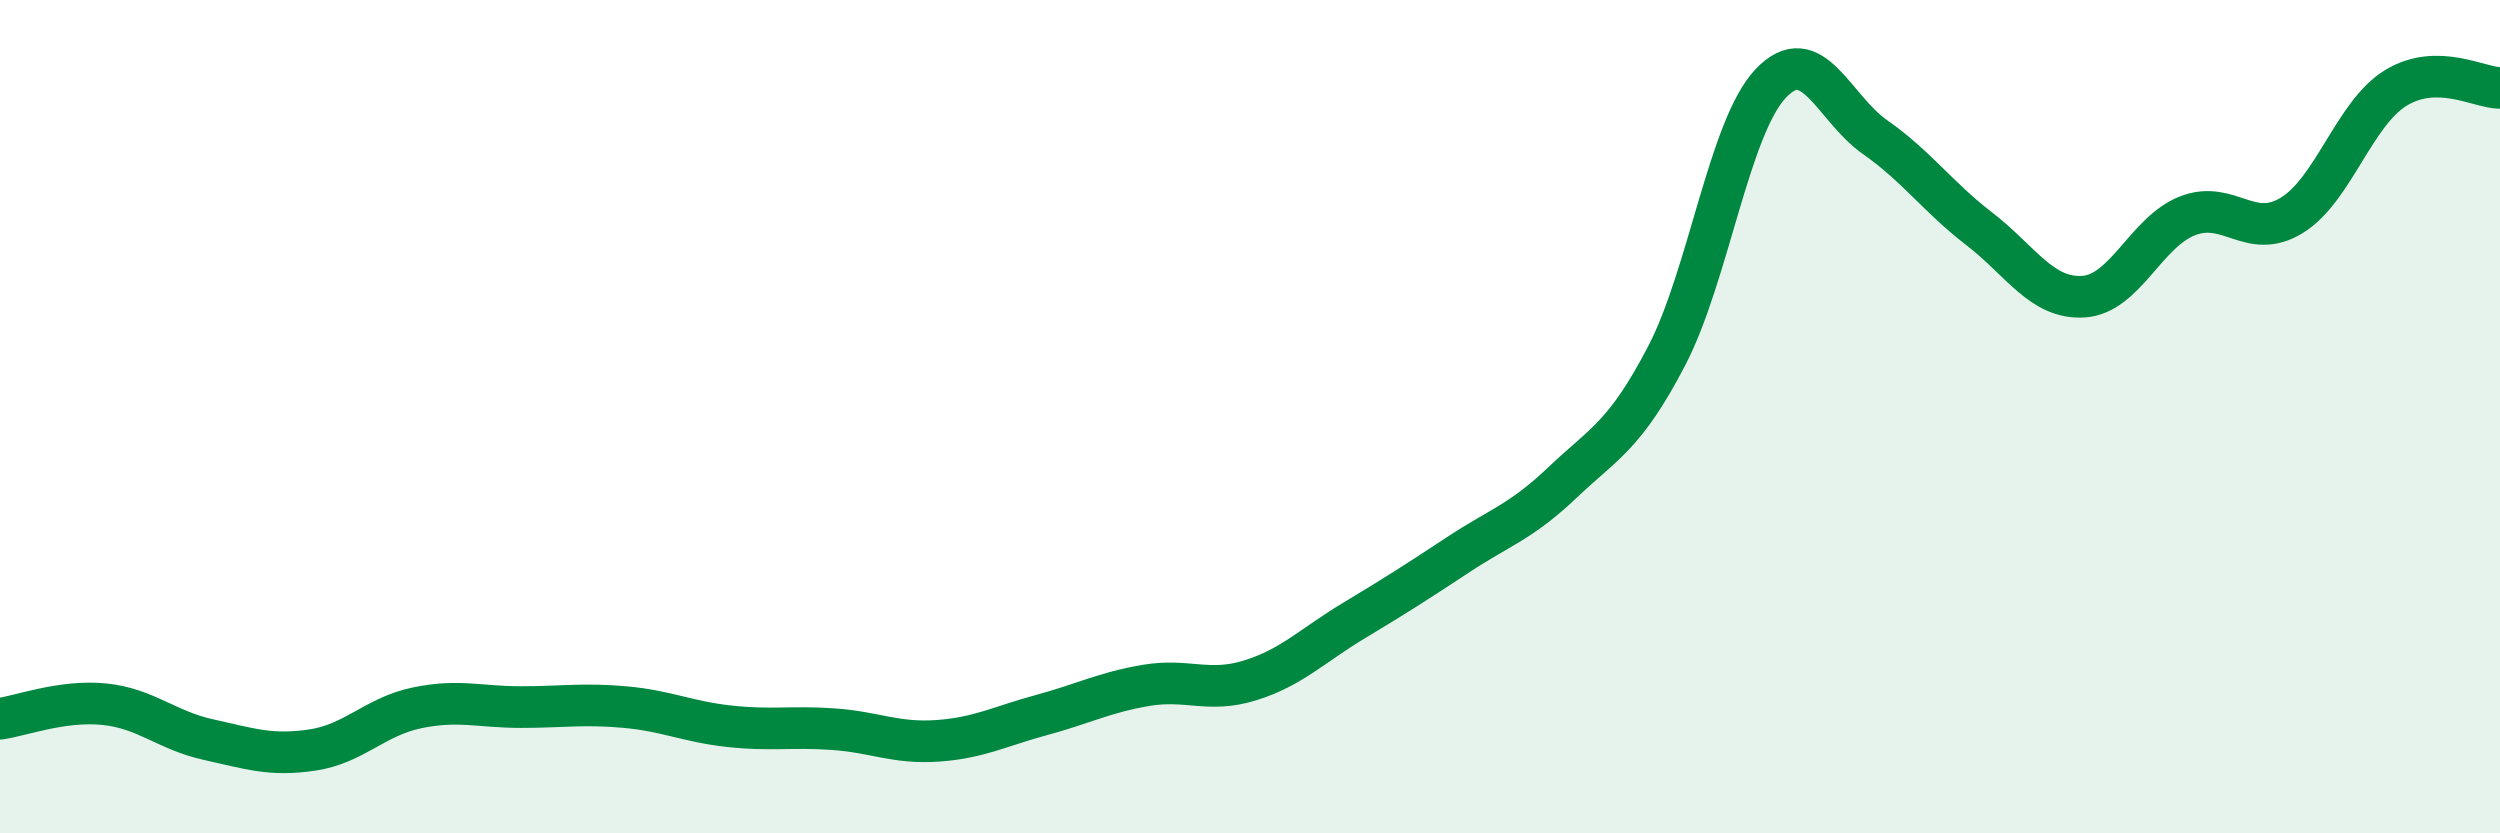
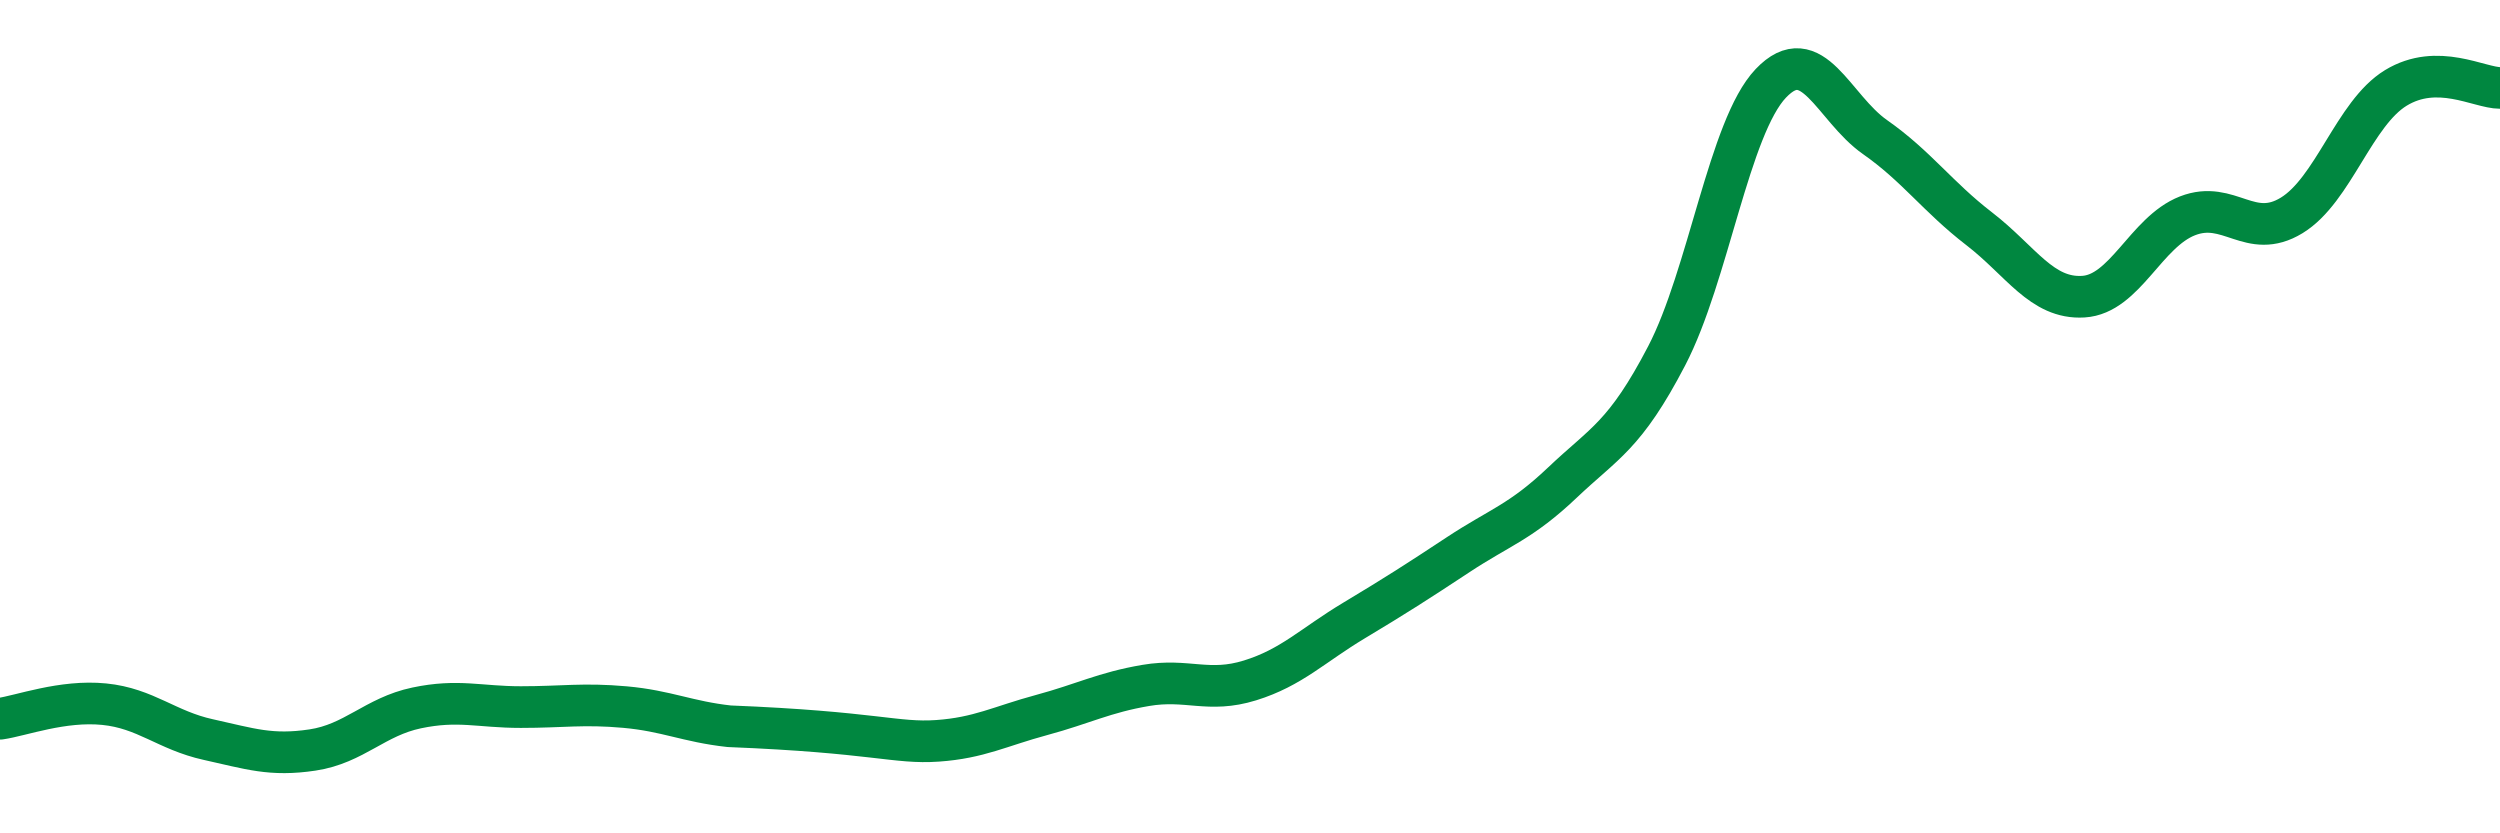
<svg xmlns="http://www.w3.org/2000/svg" width="60" height="20" viewBox="0 0 60 20">
-   <path d="M 0,17.25 C 0.5,17.18 1.5,16.8 2.5,16.9 C 3.5,17 4,17.53 5,17.75 C 6,17.97 6.5,18.15 7.5,18 C 8.5,17.85 9,17.2 10,16.99 C 11,16.78 11.5,16.97 12.5,16.97 C 13.5,16.97 14,16.88 15,16.97 C 16,17.06 16.5,17.32 17.5,17.43 C 18.5,17.54 19,17.43 20,17.5 C 21,17.57 21.5,17.85 22.5,17.78 C 23.5,17.71 24,17.43 25,17.16 C 26,16.89 26.5,16.62 27.5,16.45 C 28.5,16.28 29,16.64 30,16.33 C 31,16.02 31.5,15.49 32.5,14.89 C 33.5,14.29 34,13.97 35,13.31 C 36,12.65 36.5,12.53 37.5,11.58 C 38.5,10.63 39,10.46 40,8.54 C 41,6.62 41.5,3.05 42.5,2 C 43.5,0.95 44,2.59 45,3.29 C 46,3.99 46.5,4.72 47.5,5.49 C 48.5,6.26 49,7.18 50,7.12 C 51,7.06 51.5,5.57 52.5,5.18 C 53.5,4.79 54,5.78 55,5.17 C 56,4.56 56.5,2.72 57.5,2.11 C 58.5,1.5 59.5,2.11 60,2.11L60 20L0 20Z" fill="#008740" opacity="0.1" stroke-linecap="round" stroke-linejoin="round" />
-   <path d="M 0,17.25 C 0.5,17.18 1.5,16.8 2.5,16.9 C 3.5,17 4,17.53 5,17.75 C 6,17.97 6.5,18.15 7.5,18 C 8.5,17.85 9,17.2 10,16.99 C 11,16.78 11.5,16.97 12.5,16.97 C 13.5,16.97 14,16.88 15,16.97 C 16,17.06 16.5,17.32 17.5,17.43 C 18.5,17.54 19,17.43 20,17.5 C 21,17.57 21.5,17.85 22.5,17.78 C 23.5,17.71 24,17.43 25,17.16 C 26,16.89 26.5,16.62 27.5,16.45 C 28.5,16.28 29,16.64 30,16.33 C 31,16.02 31.5,15.49 32.5,14.89 C 33.5,14.29 34,13.97 35,13.31 C 36,12.65 36.5,12.53 37.5,11.58 C 38.5,10.63 39,10.46 40,8.54 C 41,6.62 41.5,3.05 42.5,2 C 43.5,0.95 44,2.59 45,3.29 C 46,3.99 46.5,4.72 47.5,5.49 C 48.5,6.26 49,7.18 50,7.12 C 51,7.06 51.5,5.57 52.5,5.18 C 53.5,4.79 54,5.78 55,5.17 C 56,4.56 56.5,2.72 57.5,2.11 C 58.5,1.5 59.5,2.11 60,2.11" stroke="#008740" stroke-width="1" fill="none" stroke-linecap="round" stroke-linejoin="round" />
+   <path d="M 0,17.25 C 0.5,17.18 1.5,16.8 2.5,16.9 C 3.5,17 4,17.53 5,17.75 C 6,17.97 6.5,18.15 7.5,18 C 8.5,17.85 9,17.2 10,16.99 C 11,16.78 11.5,16.97 12.5,16.97 C 13.5,16.97 14,16.88 15,16.97 C 16,17.06 16.5,17.32 17.5,17.43 C 21,17.57 21.5,17.85 22.5,17.78 C 23.5,17.71 24,17.43 25,17.16 C 26,16.89 26.5,16.62 27.5,16.45 C 28.5,16.28 29,16.64 30,16.33 C 31,16.02 31.5,15.49 32.5,14.89 C 33.5,14.29 34,13.97 35,13.31 C 36,12.65 36.5,12.53 37.5,11.58 C 38.5,10.63 39,10.46 40,8.54 C 41,6.62 41.5,3.05 42.5,2 C 43.5,0.95 44,2.59 45,3.29 C 46,3.99 46.5,4.72 47.5,5.49 C 48.5,6.26 49,7.18 50,7.12 C 51,7.06 51.5,5.57 52.5,5.18 C 53.5,4.79 54,5.78 55,5.17 C 56,4.56 56.5,2.72 57.5,2.11 C 58.5,1.5 59.5,2.11 60,2.11" stroke="#008740" stroke-width="1" fill="none" stroke-linecap="round" stroke-linejoin="round" />
</svg>